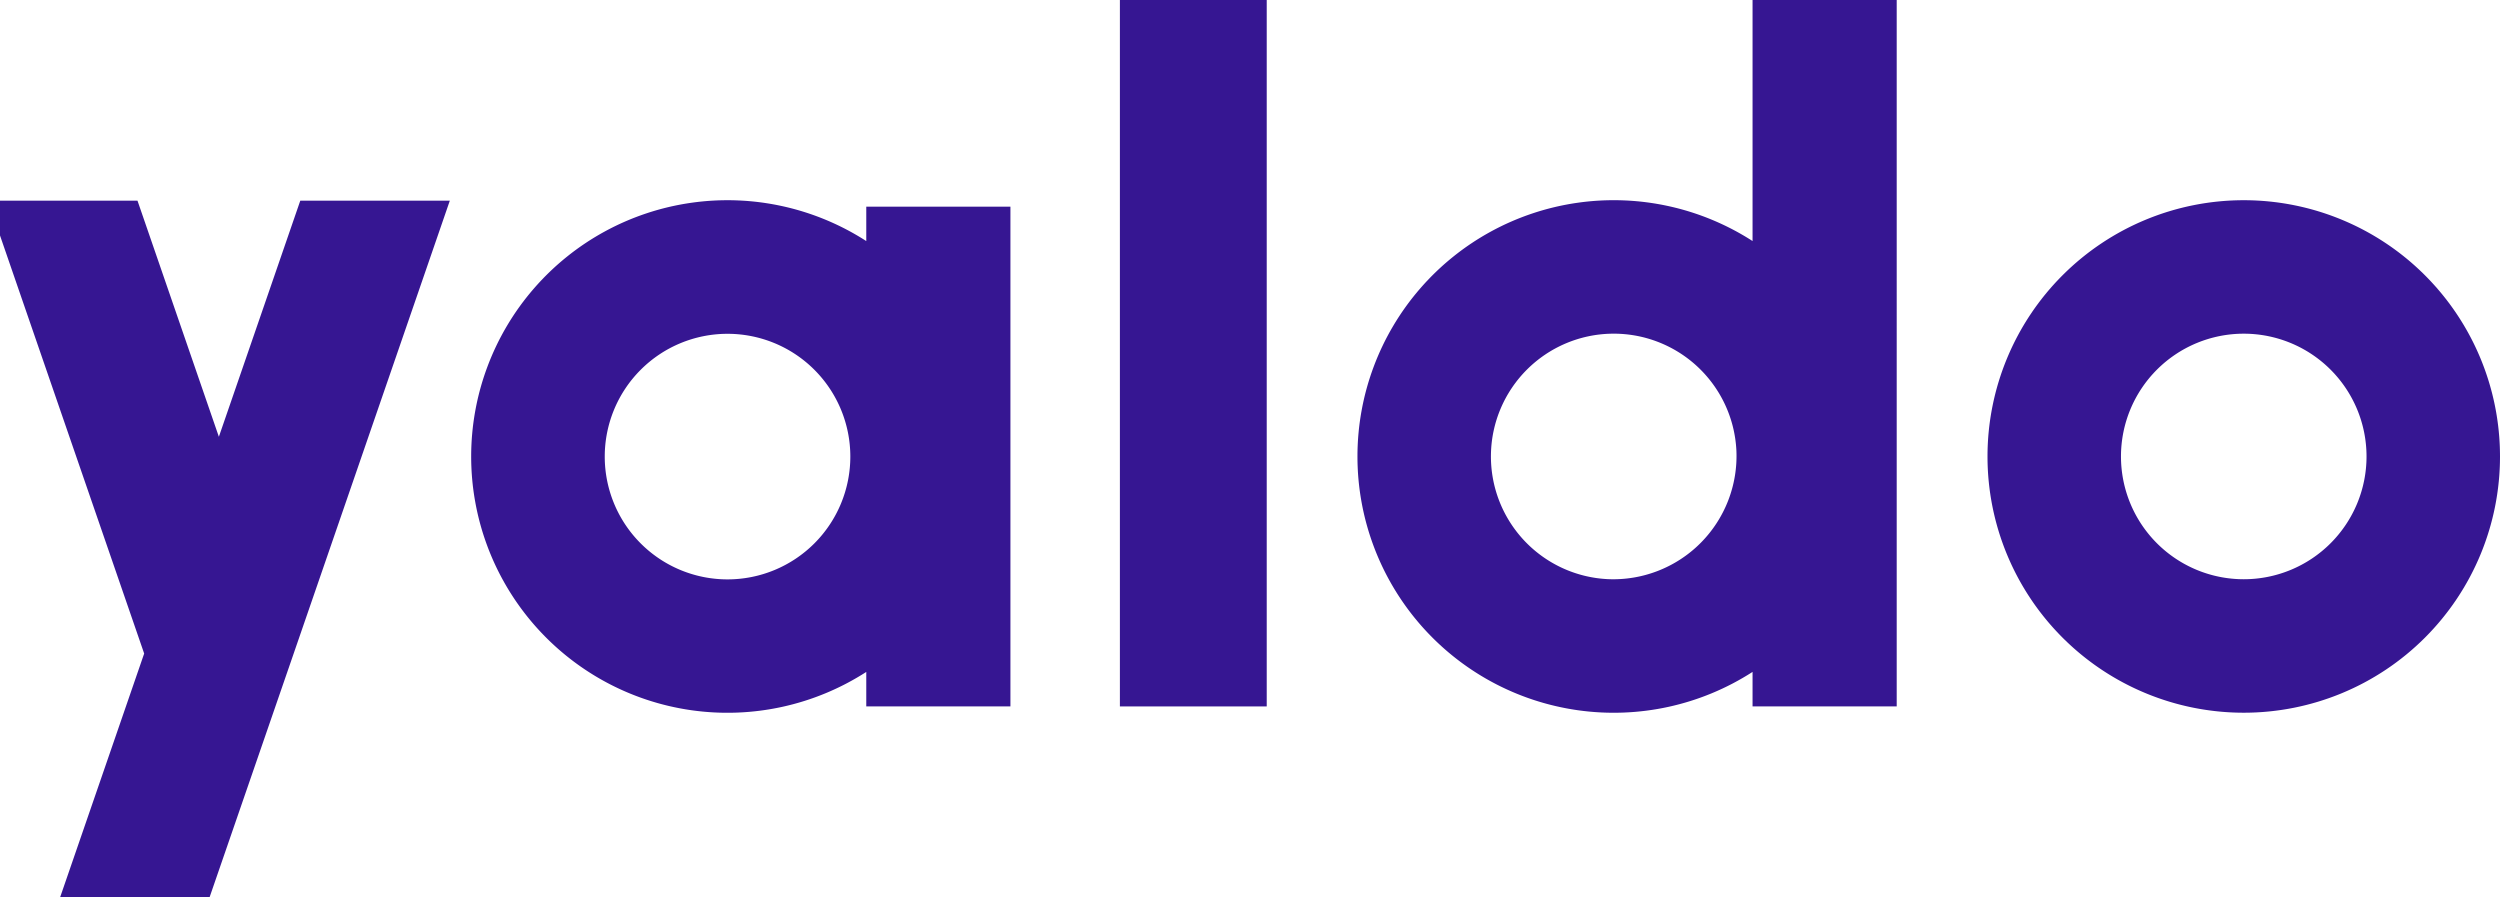
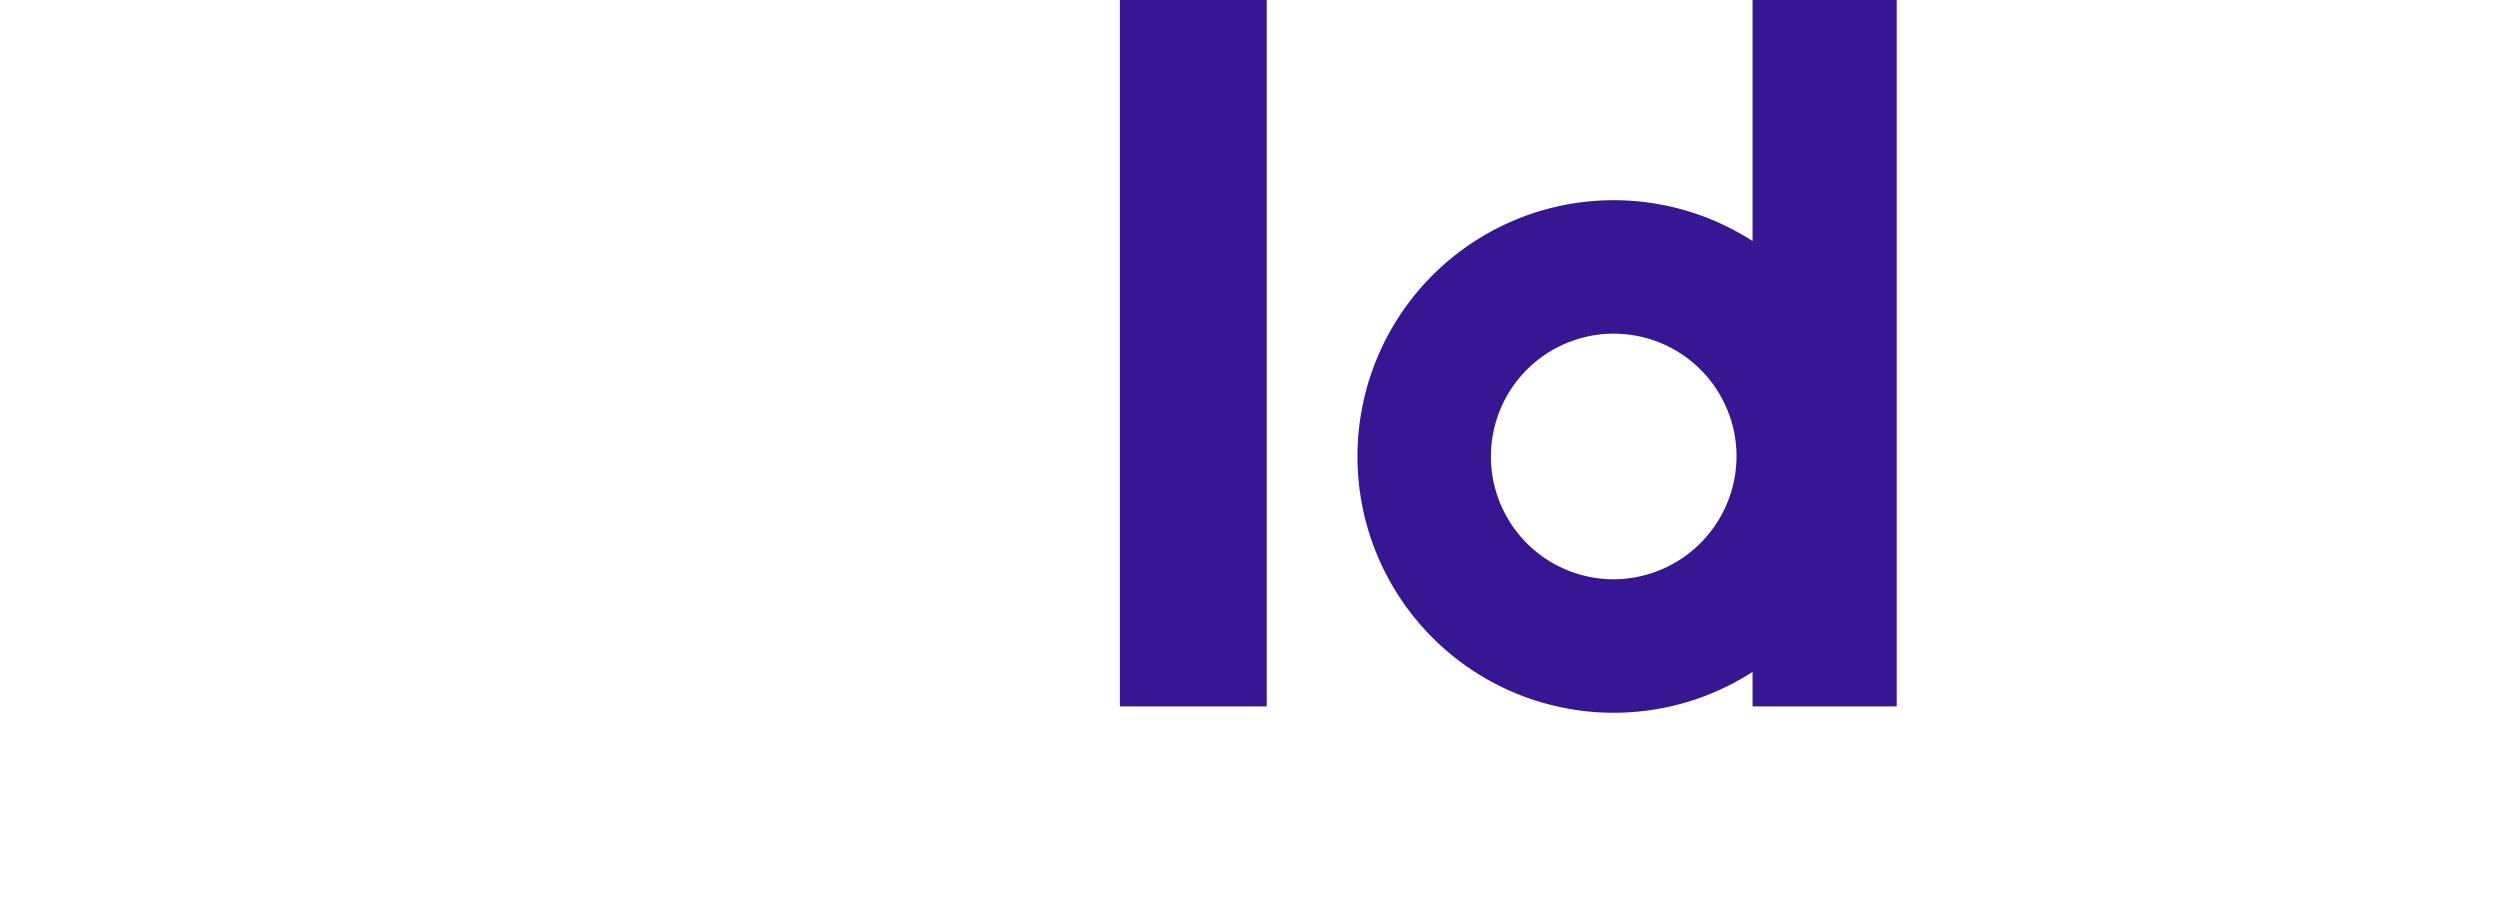
<svg xmlns="http://www.w3.org/2000/svg" width="149.563" height="53.691" viewBox="0 0 149.563 53.691">
  <defs>
    <clipPath id="clip-path">
      <rect id="Rectangle_1568" data-name="Rectangle 1568" width="149.563" height="53.691" transform="translate(34)" fill="#361692" />
    </clipPath>
  </defs>
  <g id="Group_461" data-name="Group 461" transform="translate(-34)" clip-path="url(#clip-path)">
-     <path id="Path_1355" data-name="Path 1355" d="M262.035,46.3V48.36a15.332,15.332,0,1,0,0,25.776V76.2h8.624V46.3Zm-8.3,22.3a7.346,7.346,0,1,1,7.346-7.346,7.348,7.348,0,0,1-7.346,7.346" transform="translate(-176.21 -33.938)" fill="#361692" />
    <path id="Path_1356" data-name="Path 1356" d="M465.291,0V14.421a15.332,15.332,0,1,0,0,25.776v2.064h8.624V0Zm-8.685,34.646a7.347,7.347,0,1,1,7.717-7.72,7.374,7.374,0,0,1-7.717,7.72" transform="translate(-326.444)" fill="#361692" />
    <rect id="Rectangle_1567" data-name="Rectangle 1567" width="8.784" height="42.262" transform="translate(100.998)" fill="#361692" />
-     <path id="Path_1357" data-name="Path 1357" d="M155.217,46.016,145.875,73.11,141.4,86.078l-.559,1.621H131.9l5.031-14.589-9.343-27.094h8.943L141.4,60.142l4.871-14.126Z" transform="translate(-94.306 -34.012)" fill="#361692" />
-     <path id="Path_1358" data-name="Path 1358" d="M601.475,45.918a15.33,15.33,0,1,0,15.33,15.33,15.331,15.331,0,0,0-15.33-15.33m0,22.675a7.345,7.345,0,1,1,7.345-7.345,7.345,7.345,0,0,1-7.345,7.345" transform="translate(-433.242 -33.94)" fill="#361692" />
  </g>
</svg>